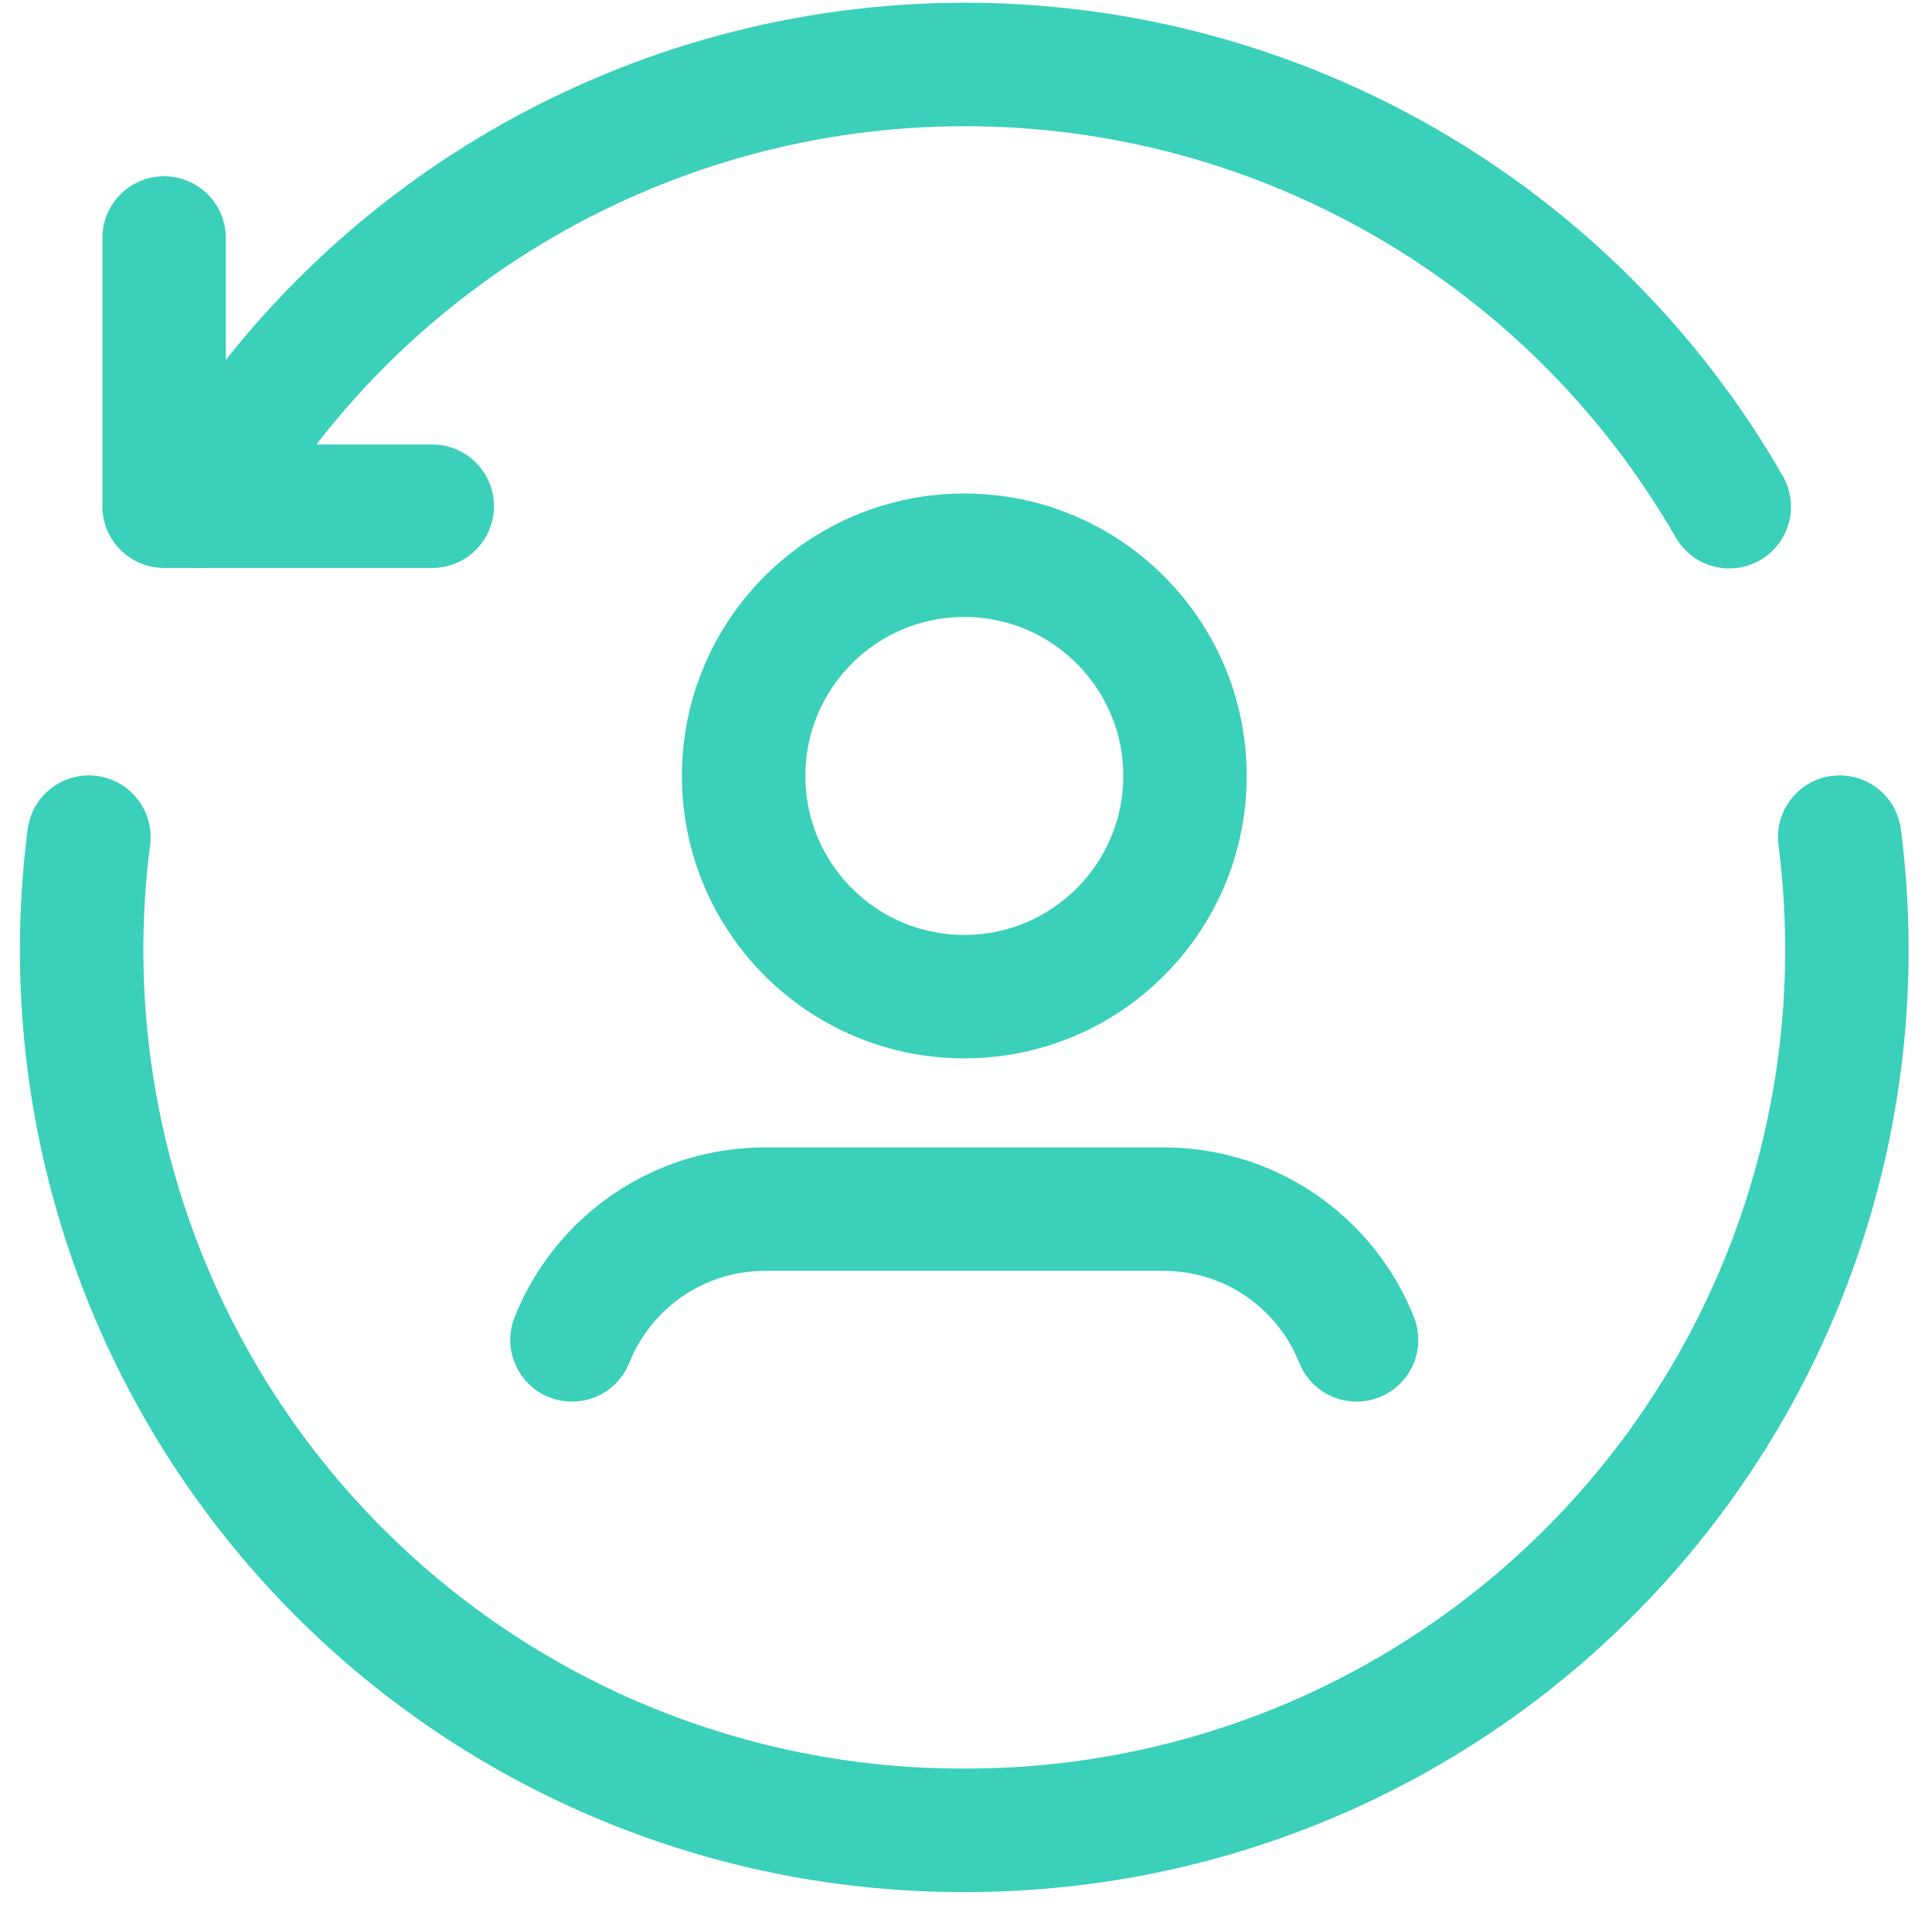
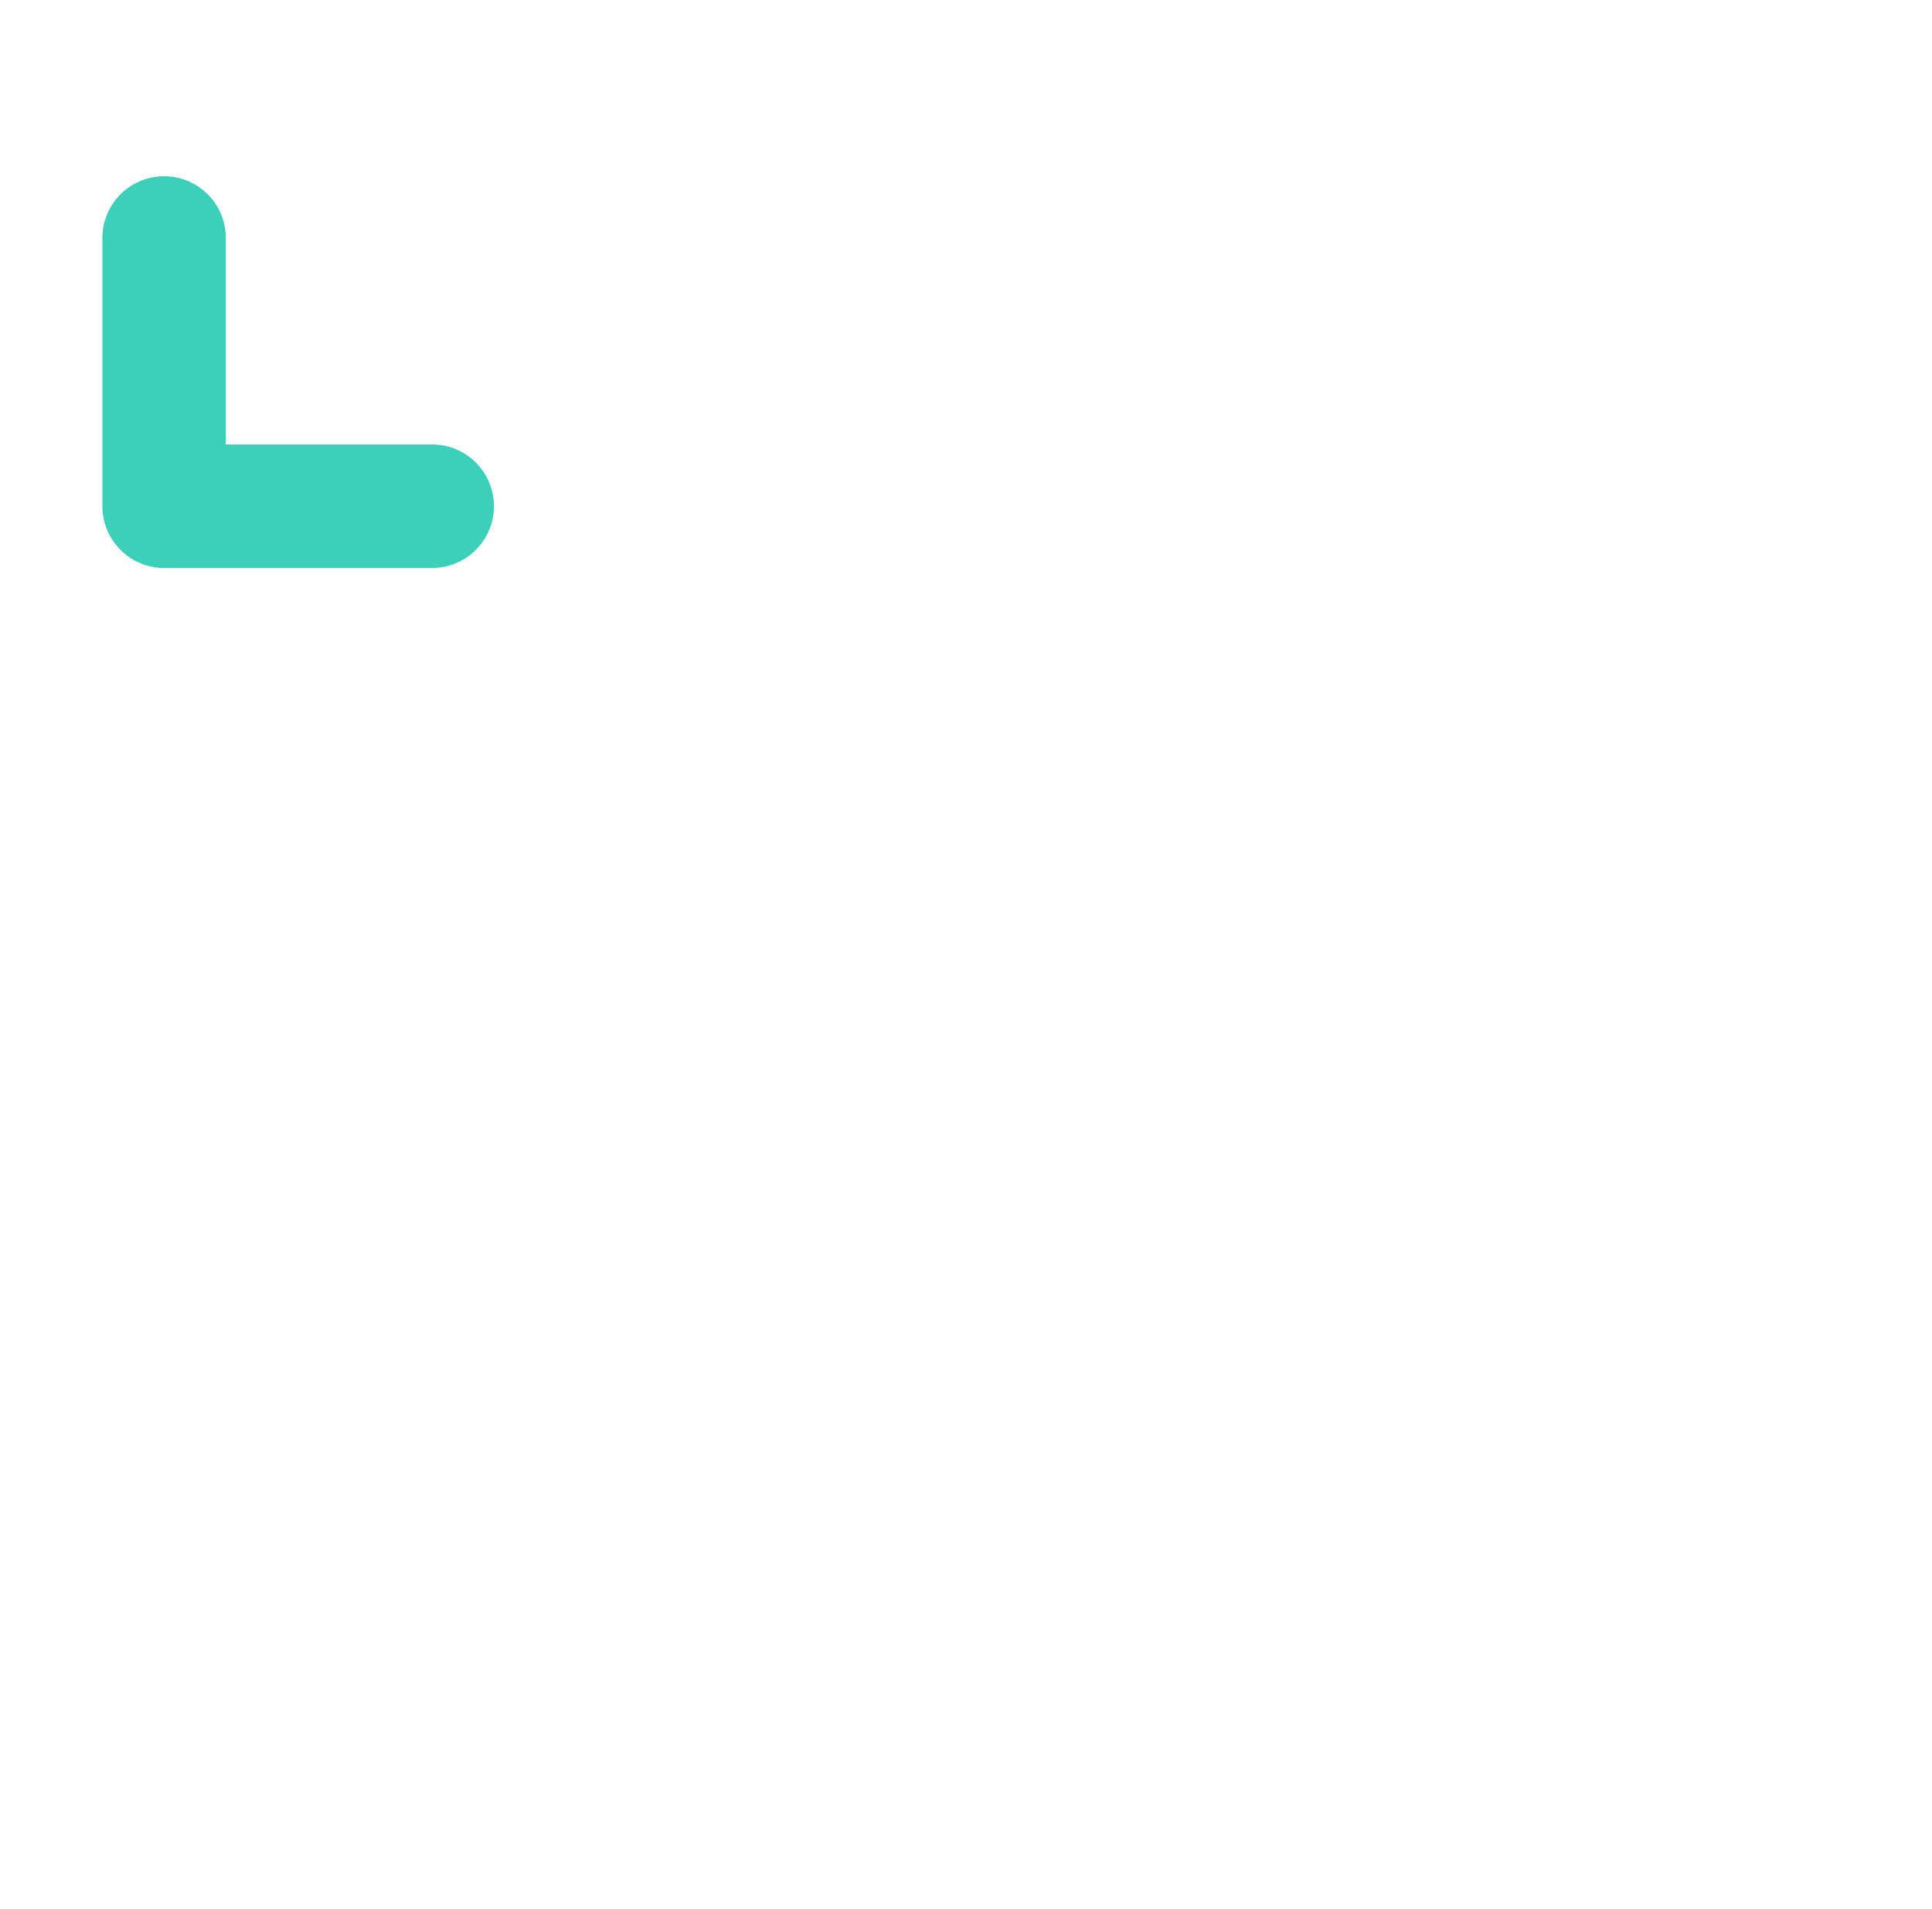
<svg xmlns="http://www.w3.org/2000/svg" width="82" height="81" viewBox="0 0 82 81" fill="none">
  <path d="M6.965 10.1V21.484H18.345" stroke="#3AD0BA" stroke-width="5.24" stroke-linecap="round" stroke-linejoin="round" />
-   <path d="M73.395 21.503C66.721 9.897 54.355 2.741 40.967 2.736C27.579 2.732 15.209 9.881 8.527 21.483" stroke="#3AD0BA" stroke-width="5.24" stroke-linecap="round" stroke-linejoin="round" />
-   <path d="M78.081 35.527C79.458 46.199 76.168 56.947 69.053 65.019C61.937 73.091 51.687 77.704 40.927 77.676V77.676C30.166 77.705 19.915 73.093 12.8 65.02C5.684 56.948 2.394 46.2 3.773 35.527" stroke="#3AD0BA" stroke-width="5.24" stroke-linecap="round" stroke-linejoin="round" />
-   <path d="M57.577 56.863C57.093 55.645 56.342 54.551 55.379 53.662V53.662C53.757 52.154 51.625 51.316 49.41 51.315H32.448C30.232 51.316 28.099 52.154 26.475 53.662V53.662C25.515 54.553 24.764 55.647 24.277 56.863" stroke="#3AD0BA" stroke-width="5.24" stroke-linecap="round" stroke-linejoin="round" />
-   <circle cx="40.928" cy="32.93" r="9.366" stroke="#3AD0BA" stroke-width="5.24" stroke-linecap="round" stroke-linejoin="round" />
</svg>